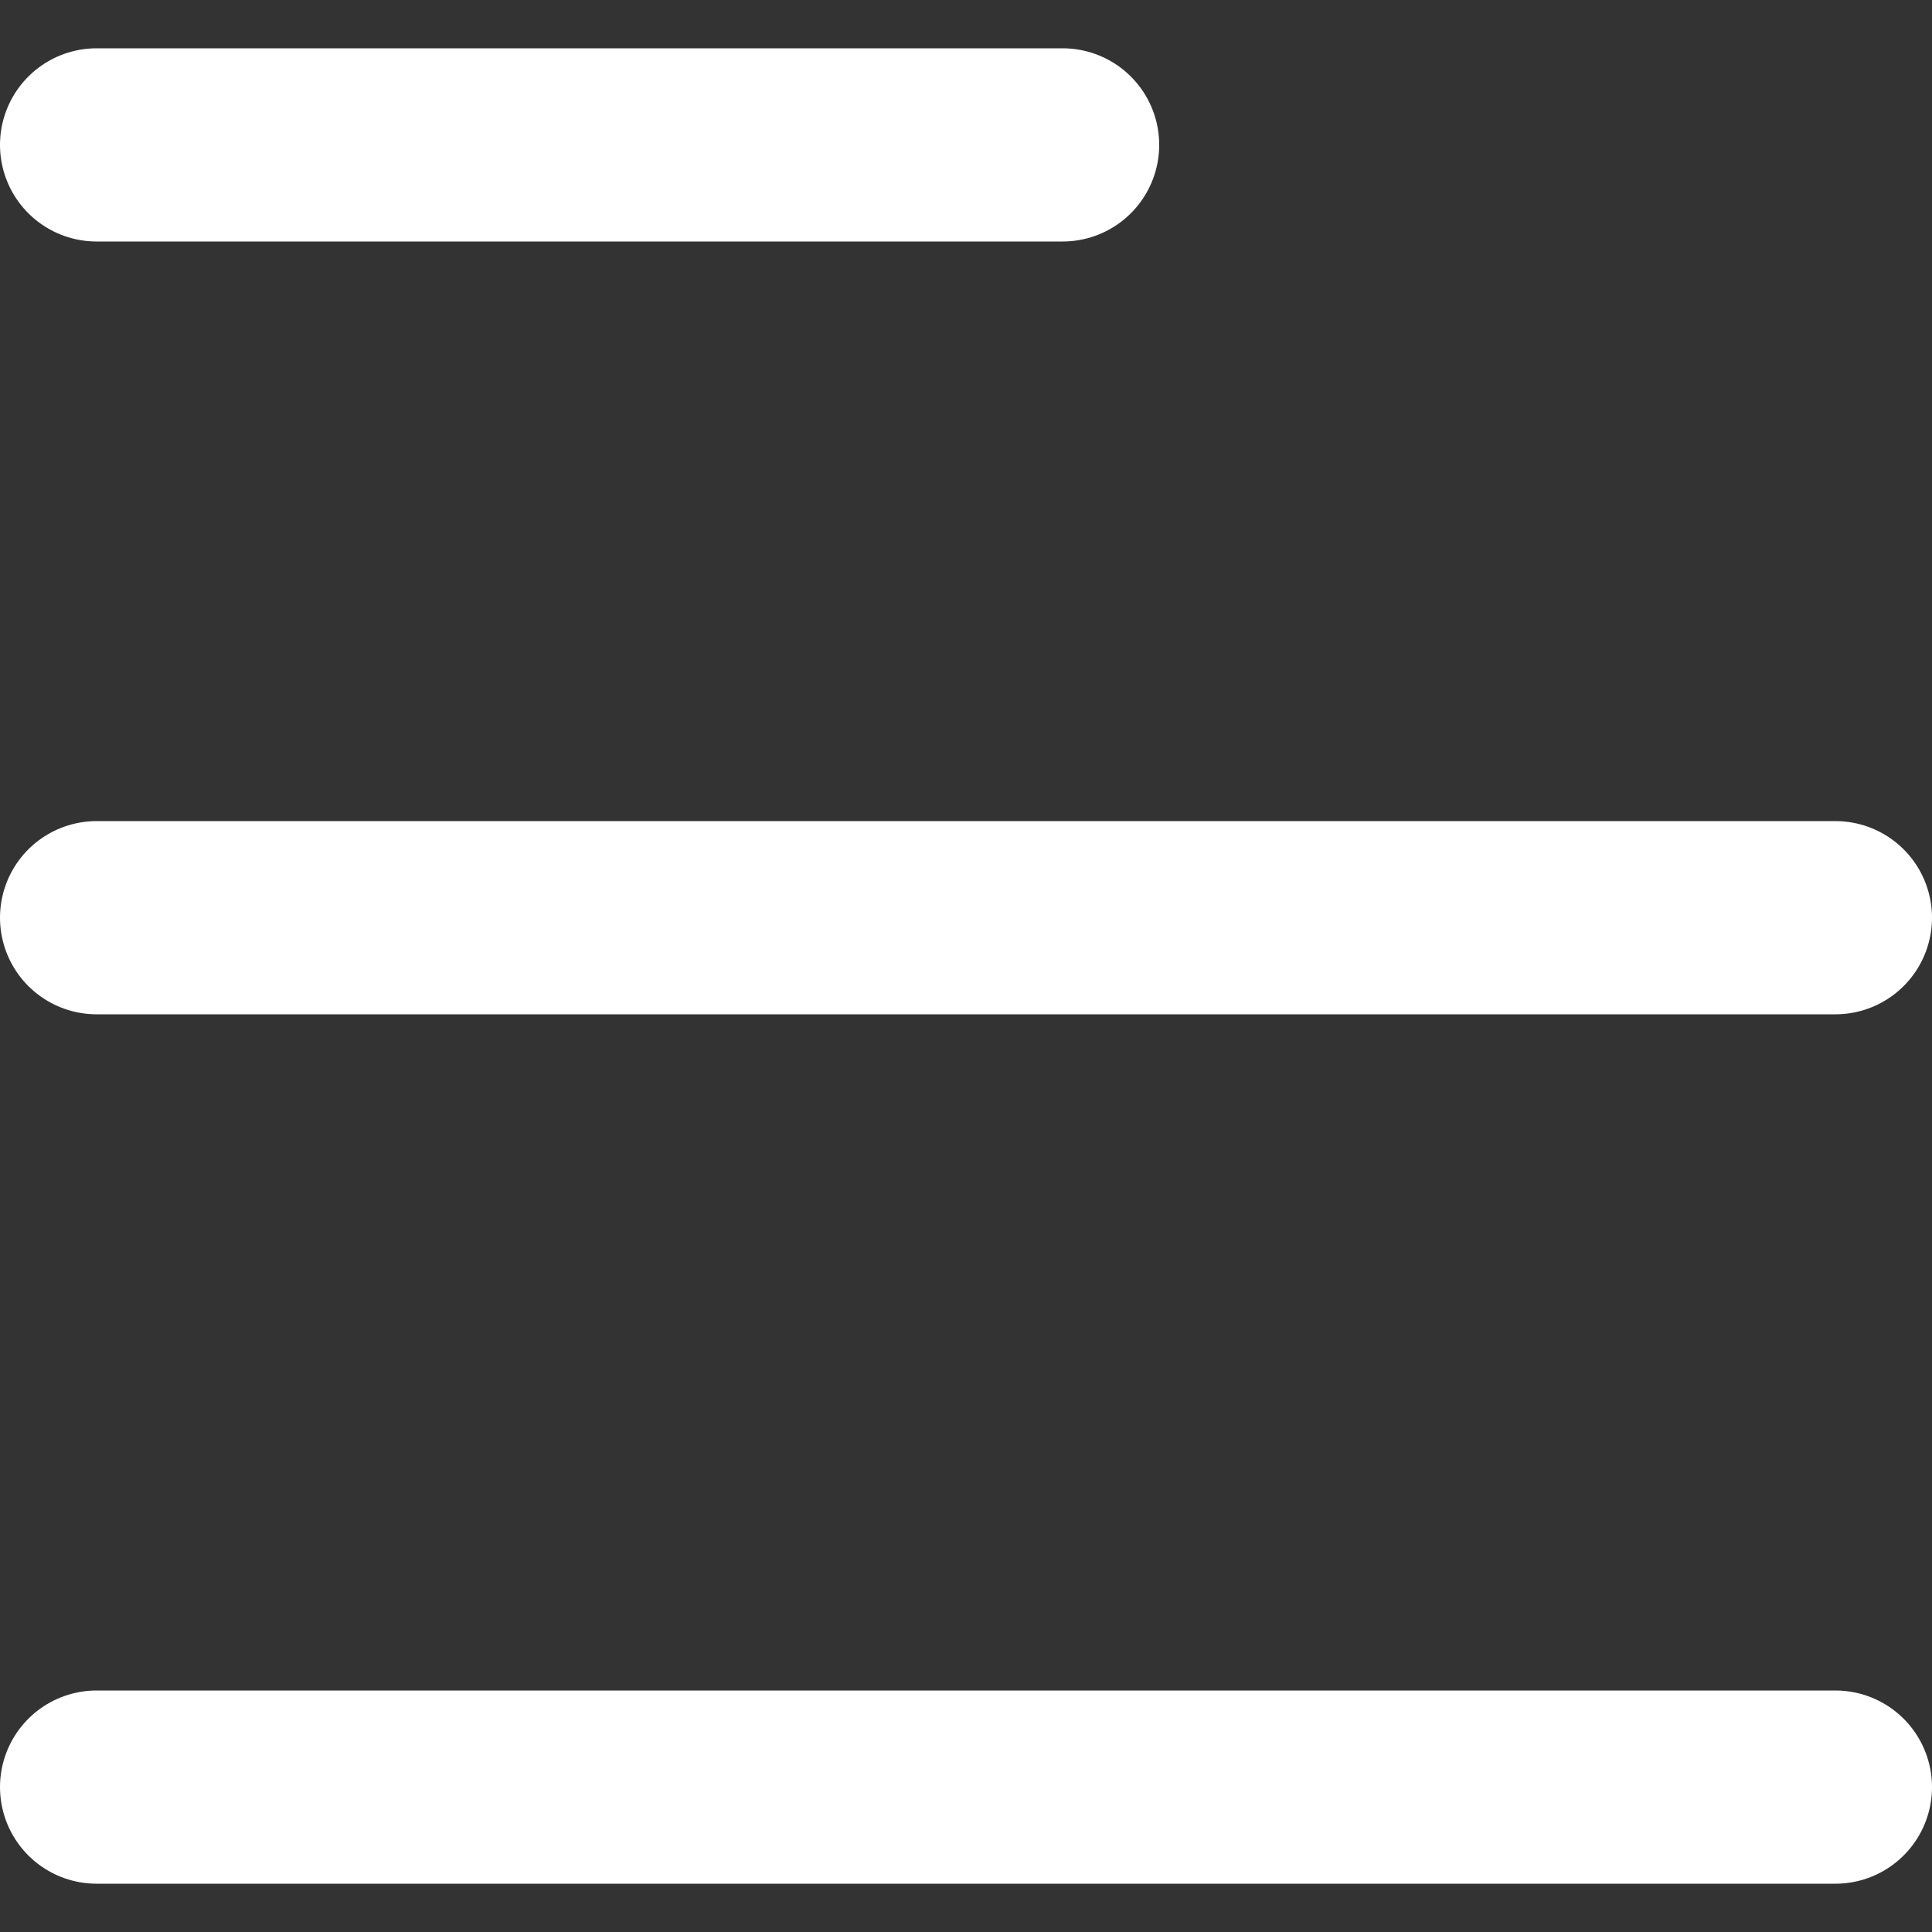
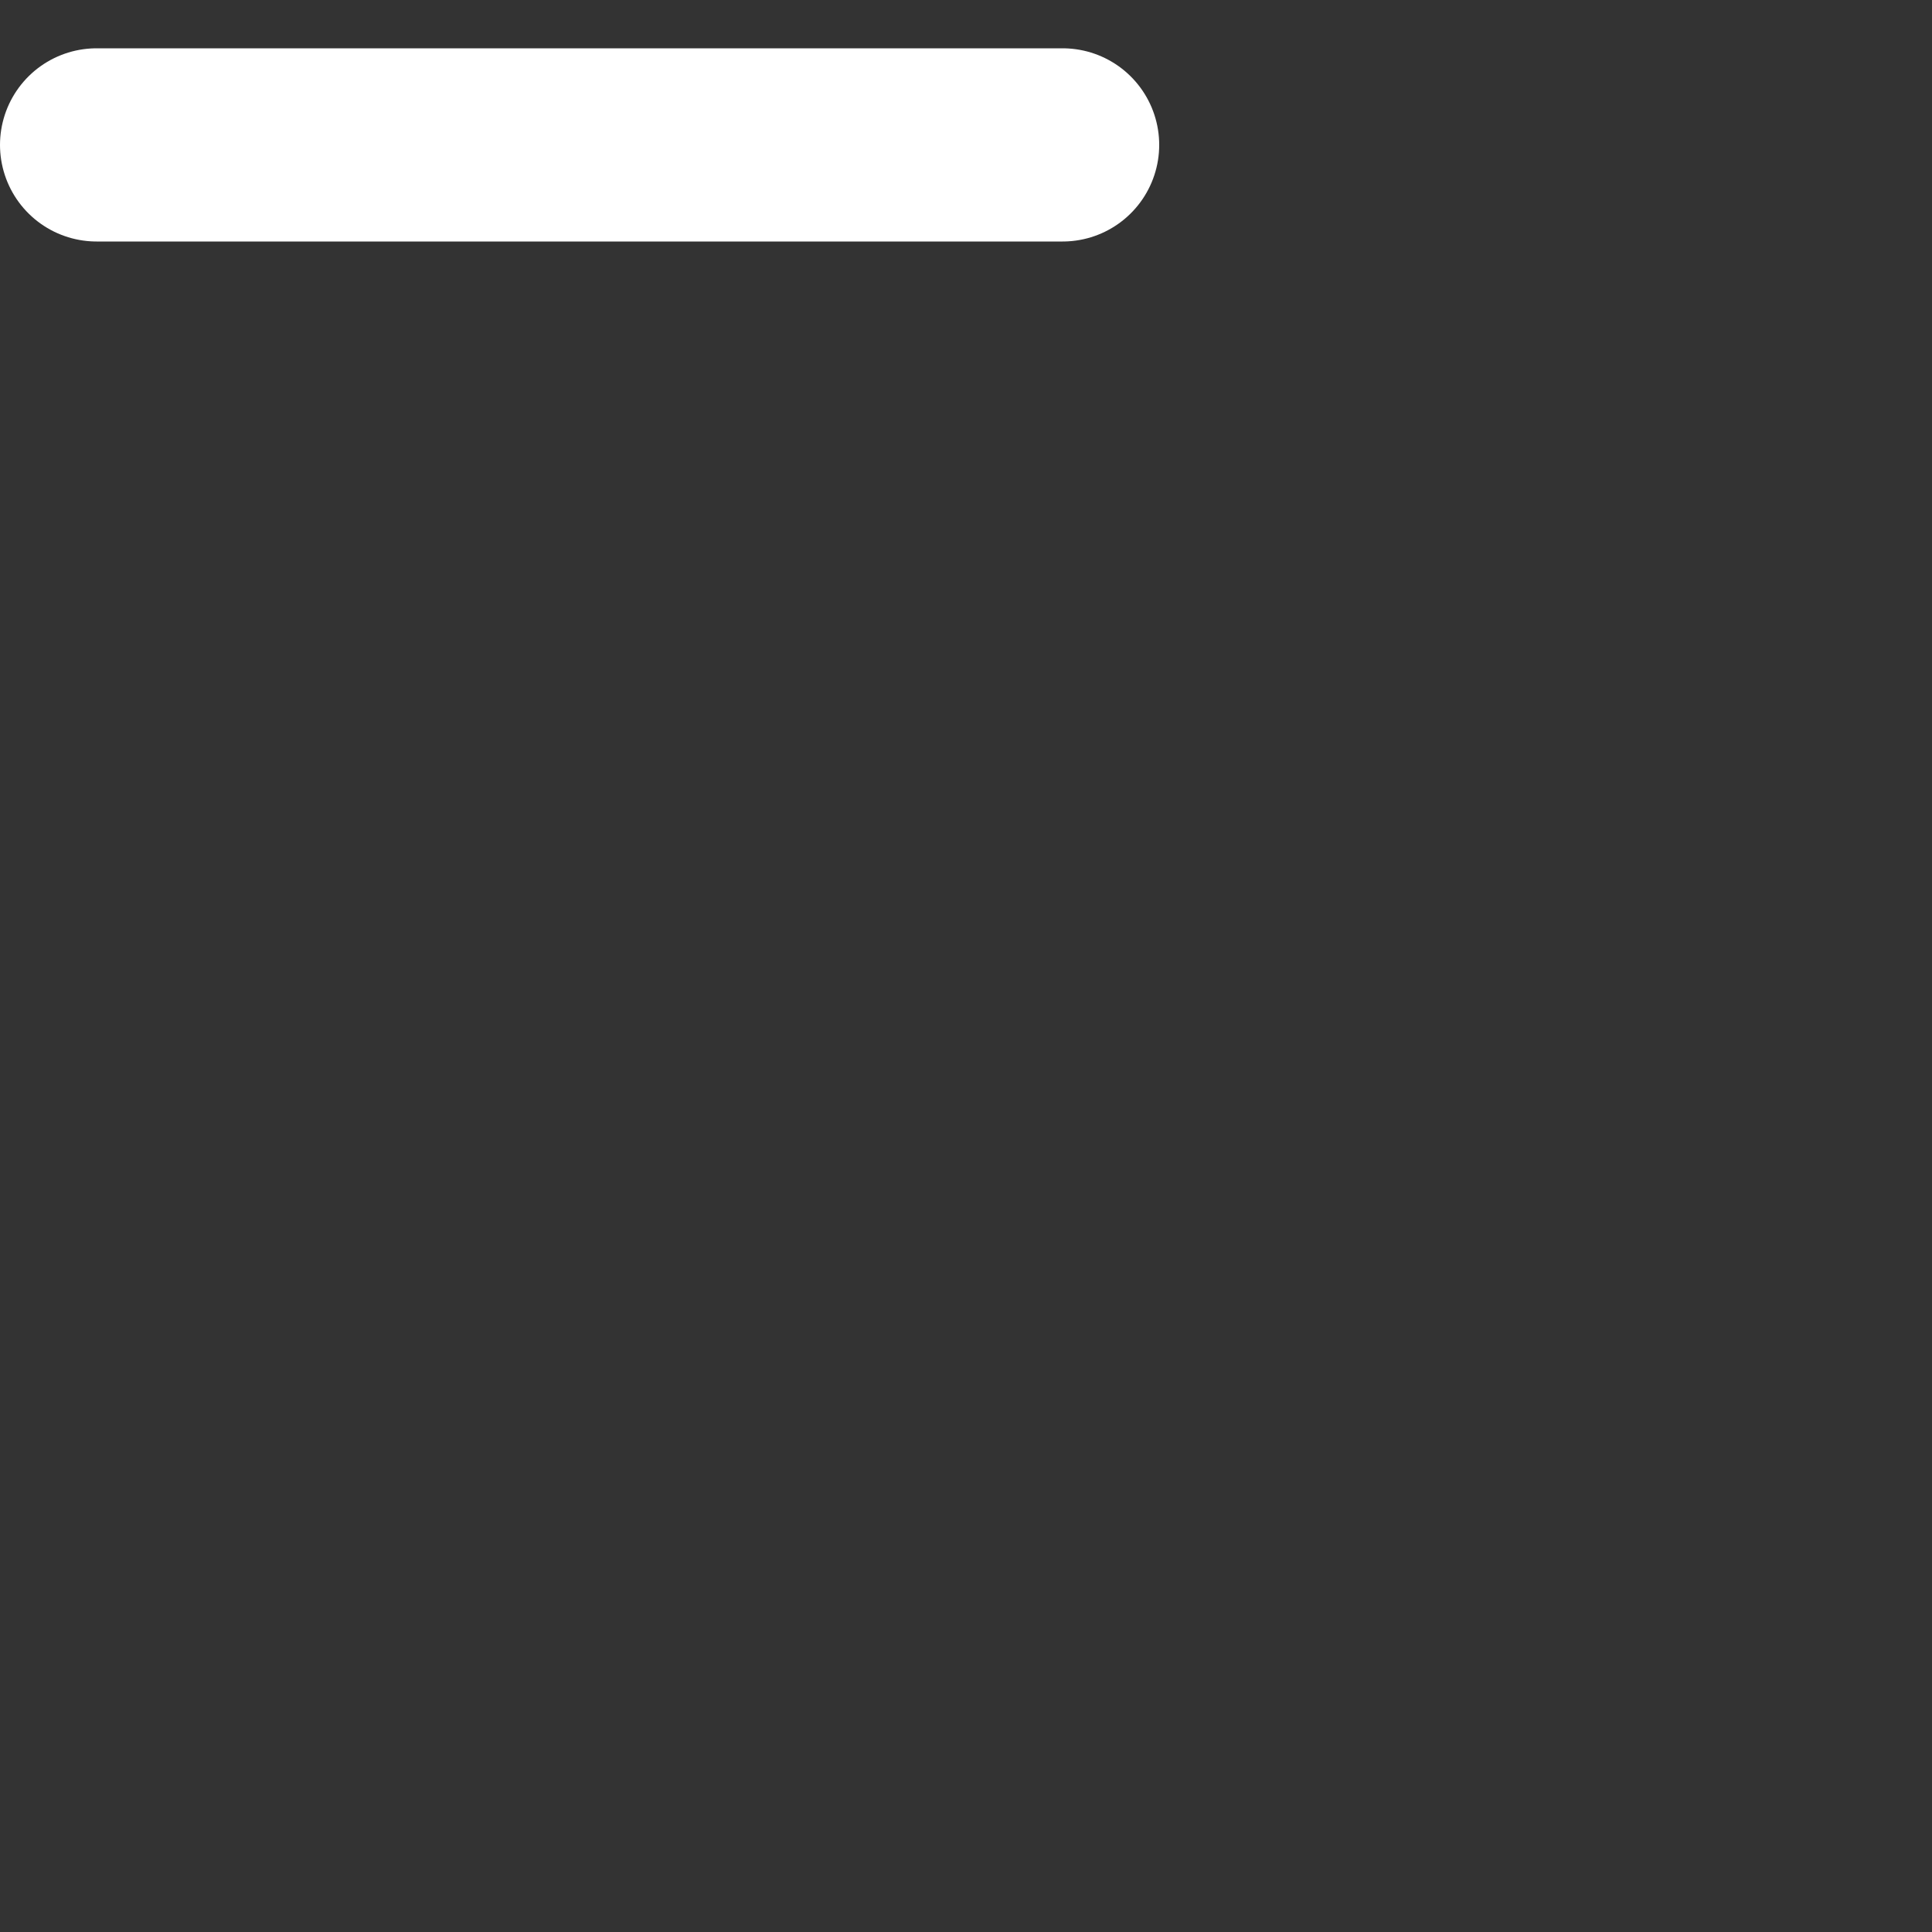
<svg xmlns="http://www.w3.org/2000/svg" width="20" height="20" viewBox="0 0 20 20" fill="none">
  <rect x="0" y="0" width="20" height="20" fill="#333333" stroke="none" />
  <path d="M1 1.5L11 1.5" stroke="white" stroke-width="2" stroke-linecap="round" />
-   <path d="M1 9.5L19 9.5" stroke="white" stroke-width="2" stroke-linecap="round" />
-   <path d="M1 18.5L19 18.5" stroke="white" stroke-width="2" stroke-linecap="round" />
</svg>